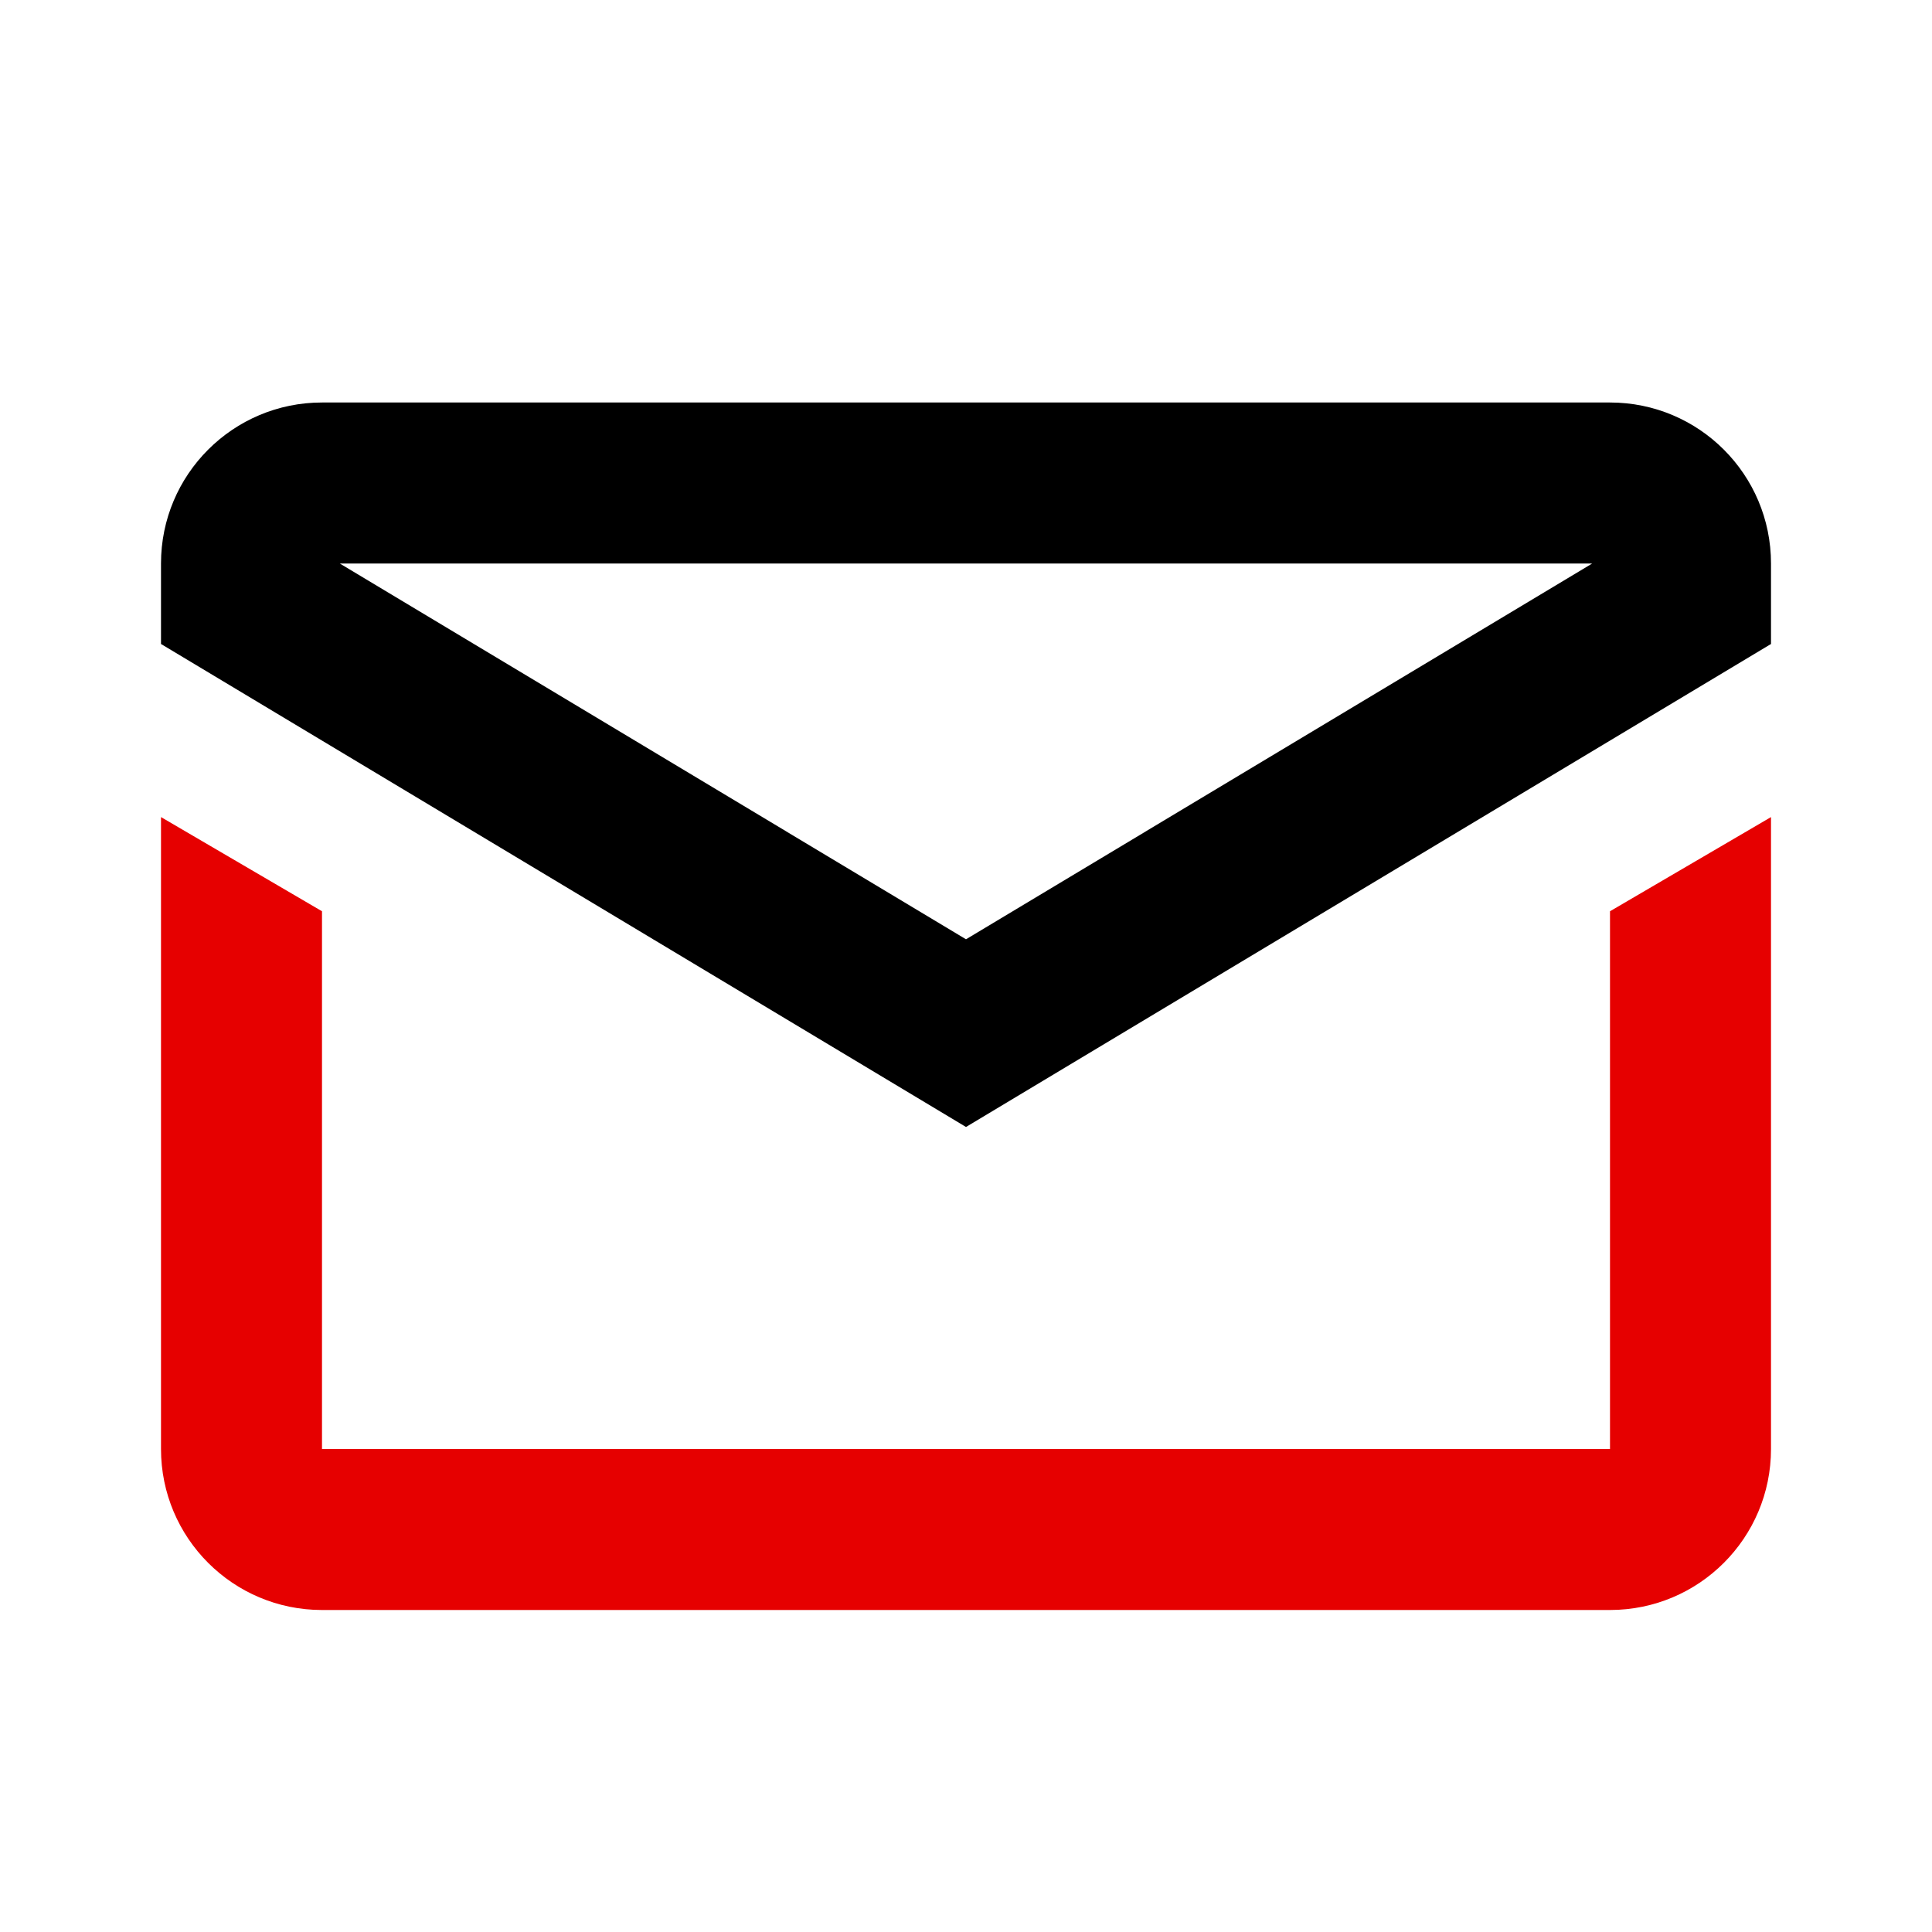
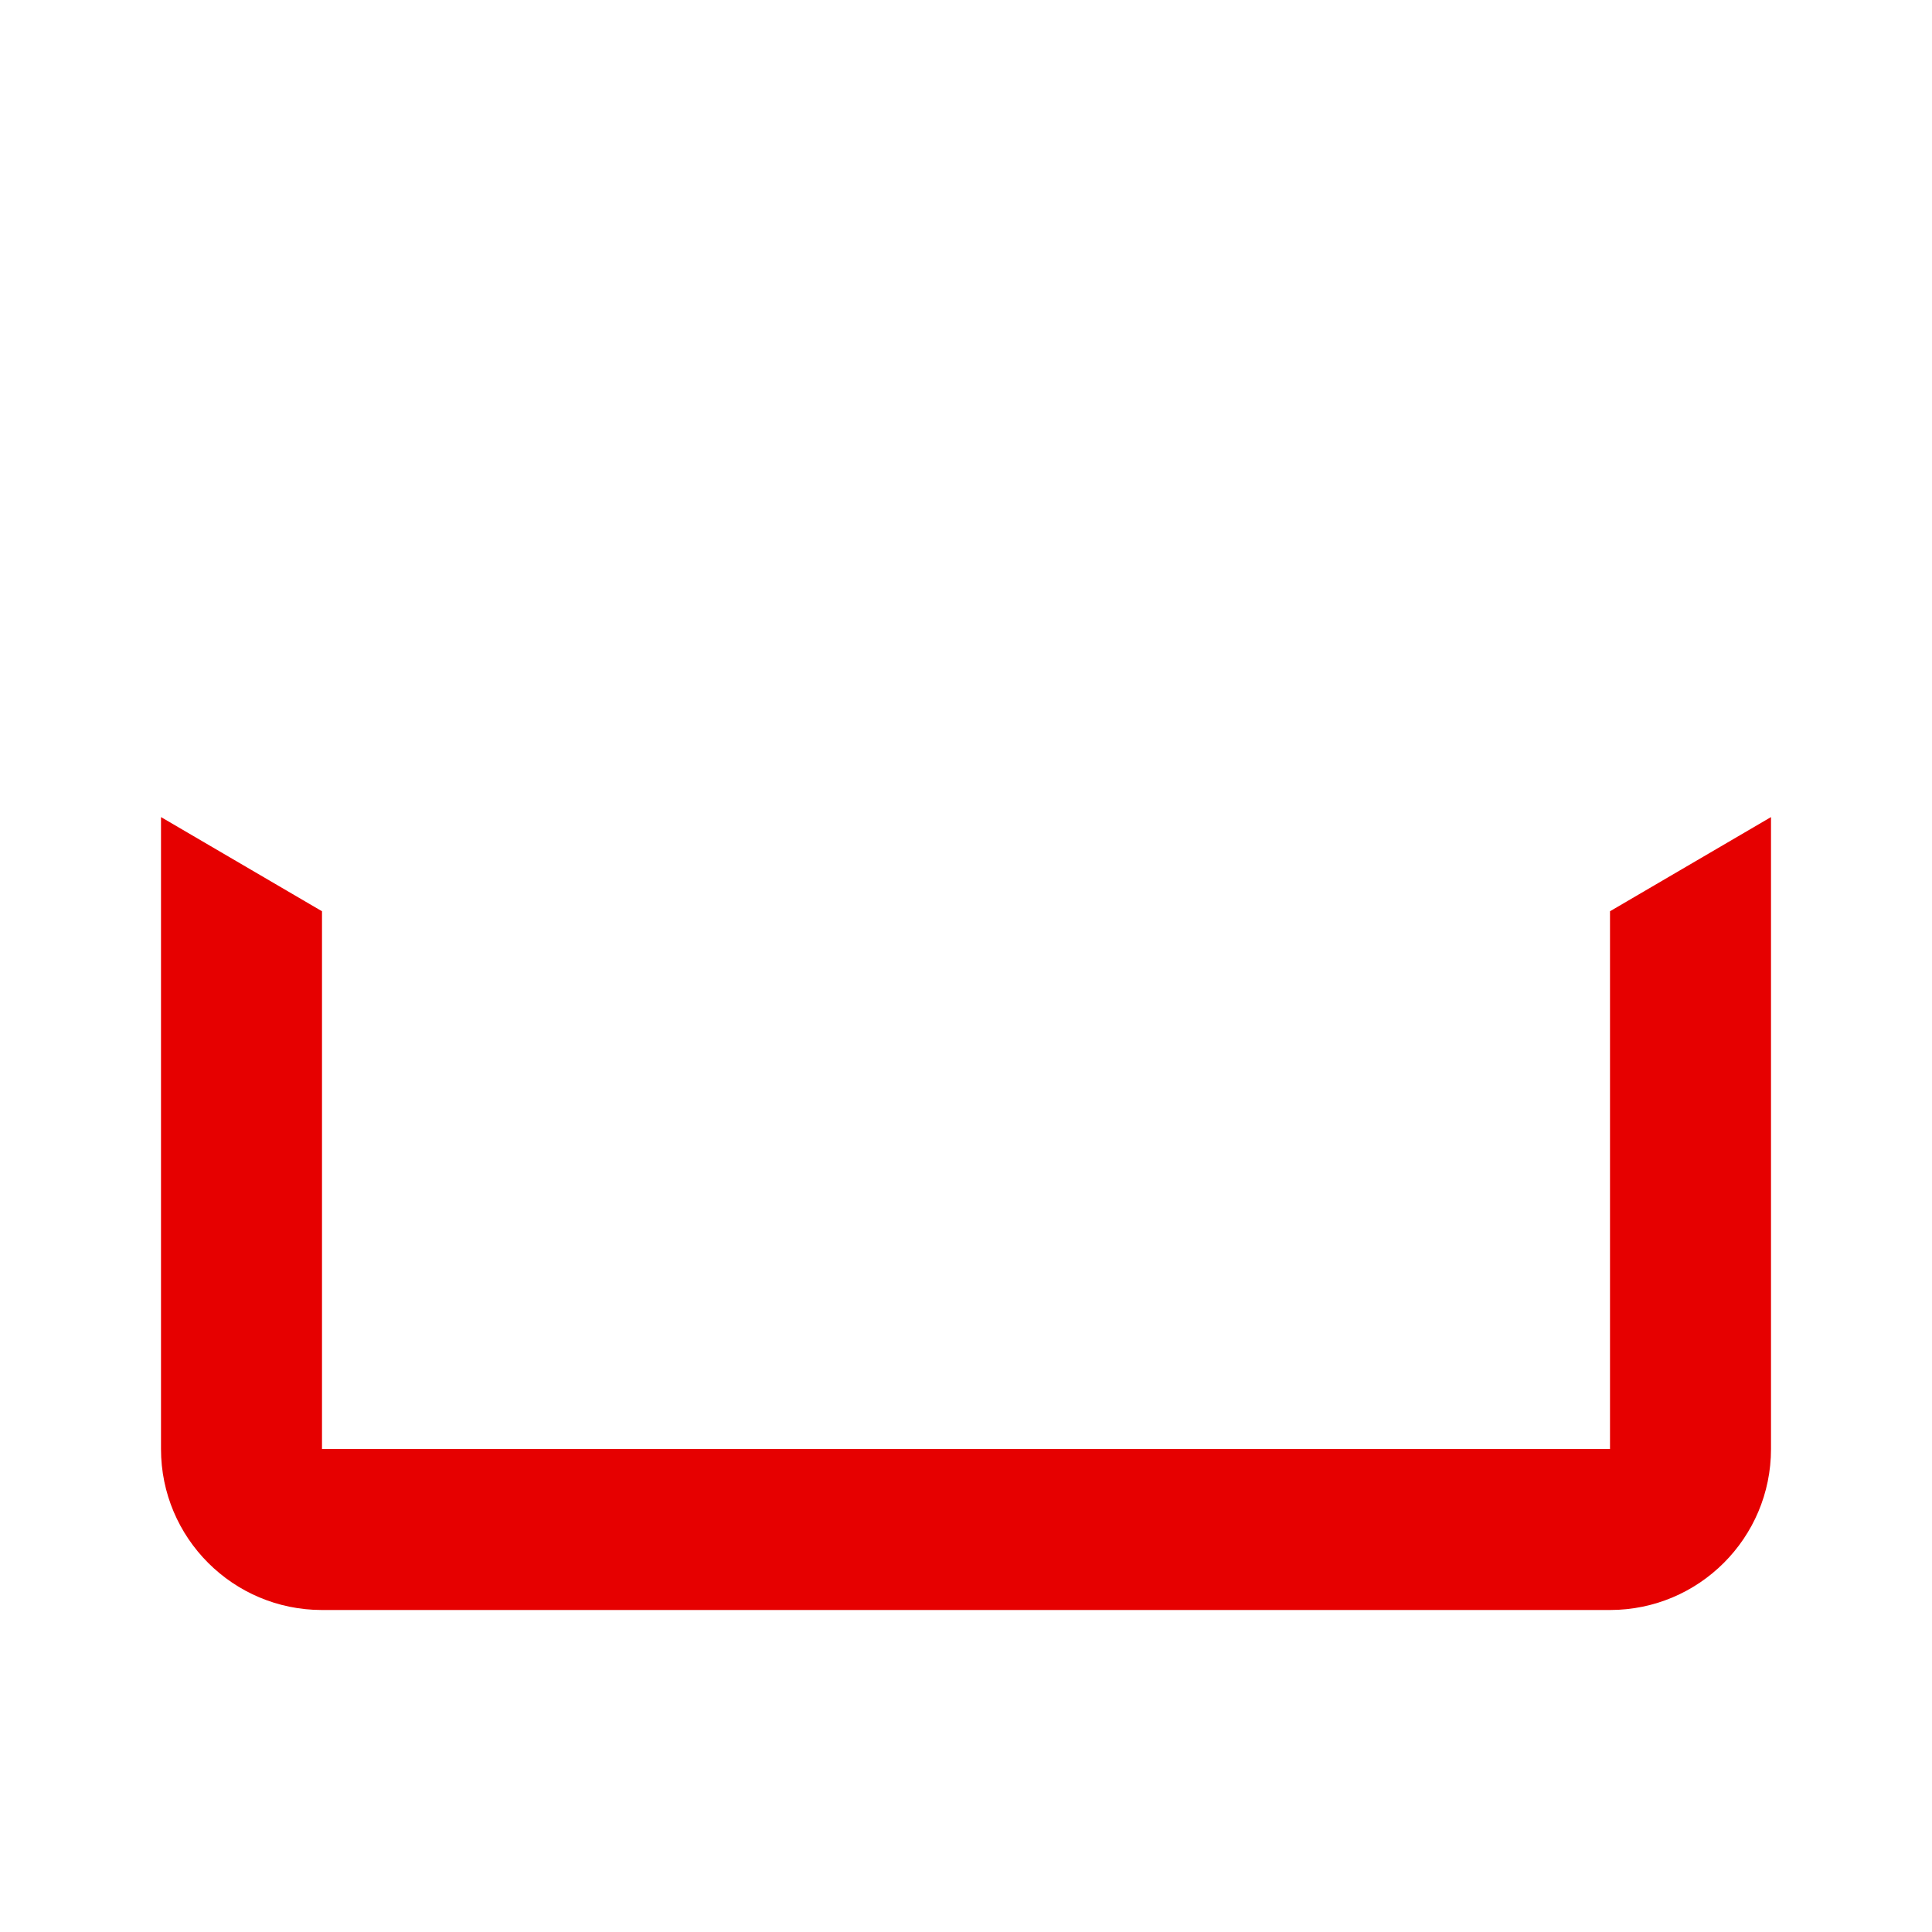
<svg xmlns="http://www.w3.org/2000/svg" width="24" height="24" viewBox="0 0 24 24" fill="none">
  <path fill-rule="evenodd" clip-rule="evenodd" d="M4 11.32L2 10.15V18C2 19.105 2.895 20 4 20H20C21.105 20 22 19.105 22 18V10.15L20 11.32V18H4V11.32Z" fill="#E60000" />
-   <path fill-rule="evenodd" clip-rule="evenodd" d="M19.779 7H4.221L12 11.668L19.779 7ZM12 14L22 8V7C22 5.895 21.105 5 20 5H4C2.895 5 2 5.895 2 7V8L12 14Z" fill="black" />
</svg>